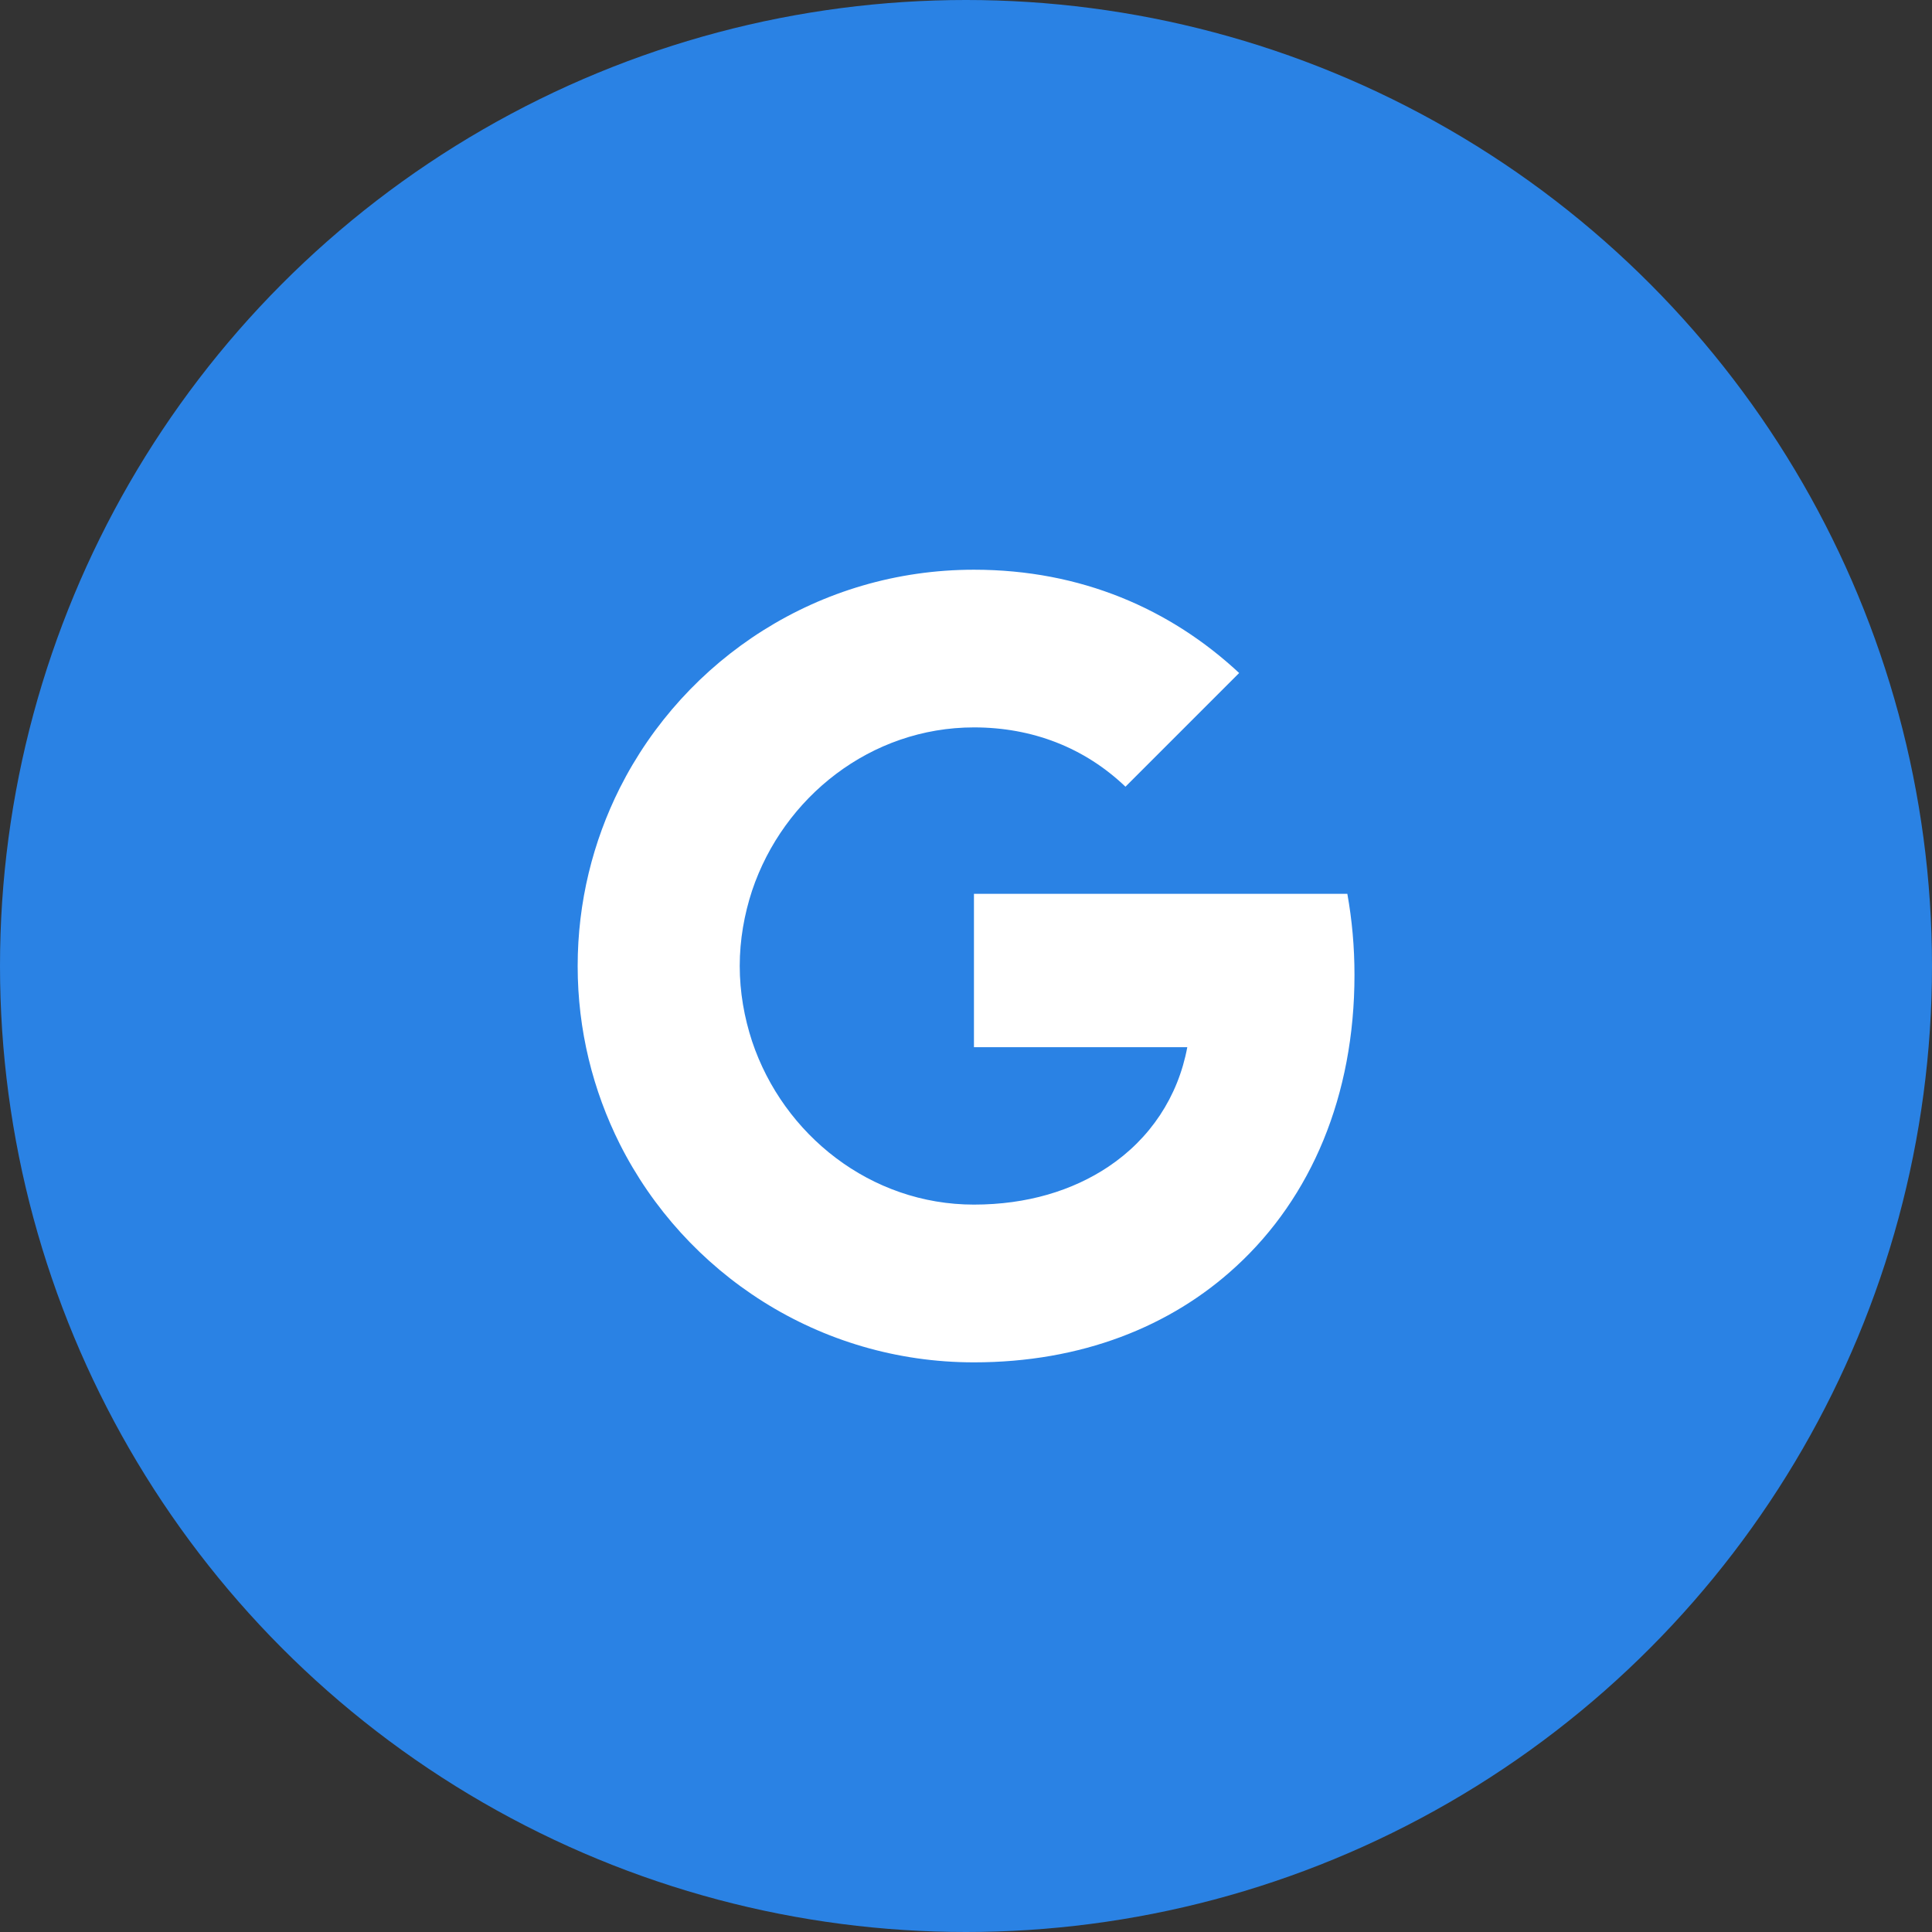
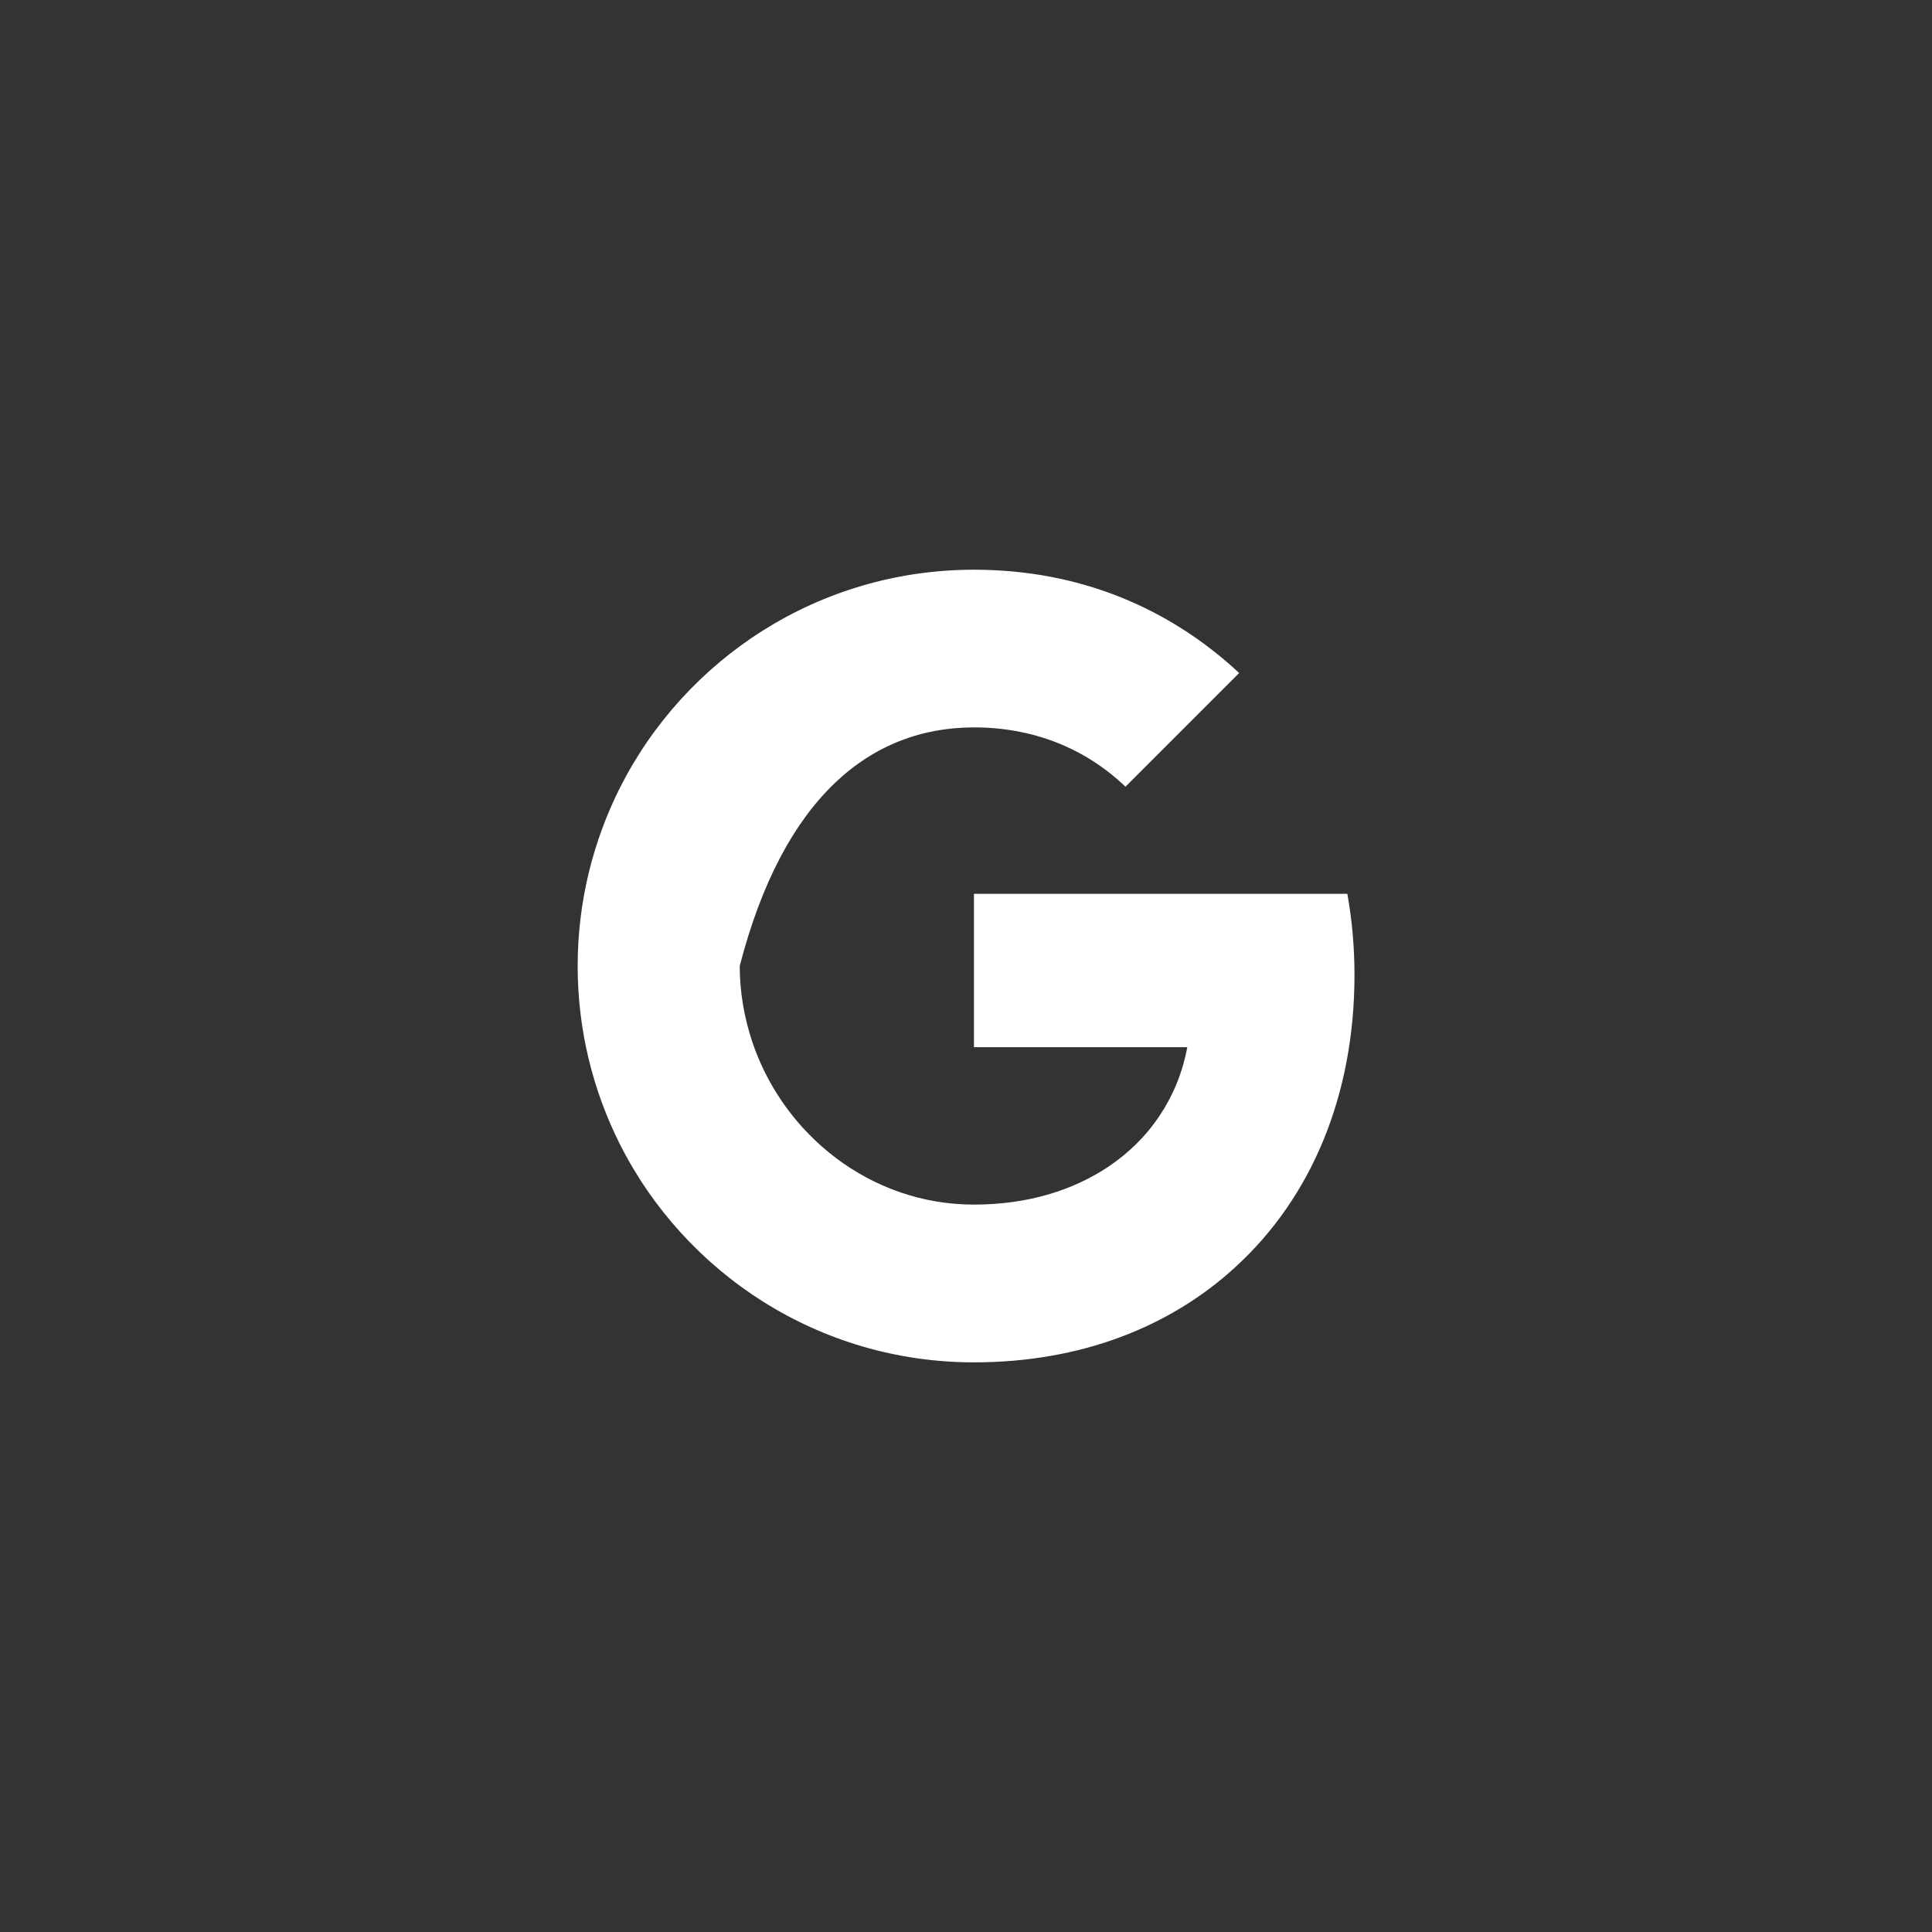
<svg xmlns="http://www.w3.org/2000/svg" width="26" height="26" viewBox="0 0 26 26" fill="none">
  <rect x="0" y="0" width="26" height="26" fill="#333333" stroke="none" />
-   <circle cx="13" cy="13" r="13" fill="#2A82E4">
- </circle>
-   <path d="M18.132 12.029L13.107 12.029L13.107 14.093L15.978 14.093C15.854 14.76 15.479 15.325 14.913 15.703C14.434 16.022 13.824 16.211 13.106 16.211C11.717 16.211 10.542 15.273 10.121 14.013C10.016 13.693 9.955 13.351 9.955 12.999C9.955 12.648 10.016 12.306 10.121 11.986C10.543 10.727 11.718 9.789 13.107 9.789C13.89 9.789 14.593 10.059 15.146 10.587L16.676 9.057C15.751 8.195 14.546 7.667 13.107 7.667C11.023 7.667 9.219 8.862 8.341 10.605C7.98 11.325 7.774 12.139 7.774 13.001C7.774 13.863 7.98 14.676 8.341 15.396C9.219 17.138 11.023 18.334 13.107 18.334C14.548 18.334 15.756 17.855 16.637 17.041C17.646 16.113 18.228 14.745 18.228 13.12C18.228 12.742 18.195 12.38 18.132 12.029Z" fill="#FFFFFF">
+   <path d="M18.132 12.029L13.107 12.029L13.107 14.093L15.978 14.093C15.854 14.76 15.479 15.325 14.913 15.703C14.434 16.022 13.824 16.211 13.106 16.211C11.717 16.211 10.542 15.273 10.121 14.013C10.016 13.693 9.955 13.351 9.955 12.999C10.543 10.727 11.718 9.789 13.107 9.789C13.89 9.789 14.593 10.059 15.146 10.587L16.676 9.057C15.751 8.195 14.546 7.667 13.107 7.667C11.023 7.667 9.219 8.862 8.341 10.605C7.98 11.325 7.774 12.139 7.774 13.001C7.774 13.863 7.98 14.676 8.341 15.396C9.219 17.138 11.023 18.334 13.107 18.334C14.548 18.334 15.756 17.855 16.637 17.041C17.646 16.113 18.228 14.745 18.228 13.12C18.228 12.742 18.195 12.38 18.132 12.029Z" fill="#FFFFFF">
</path>
</svg>